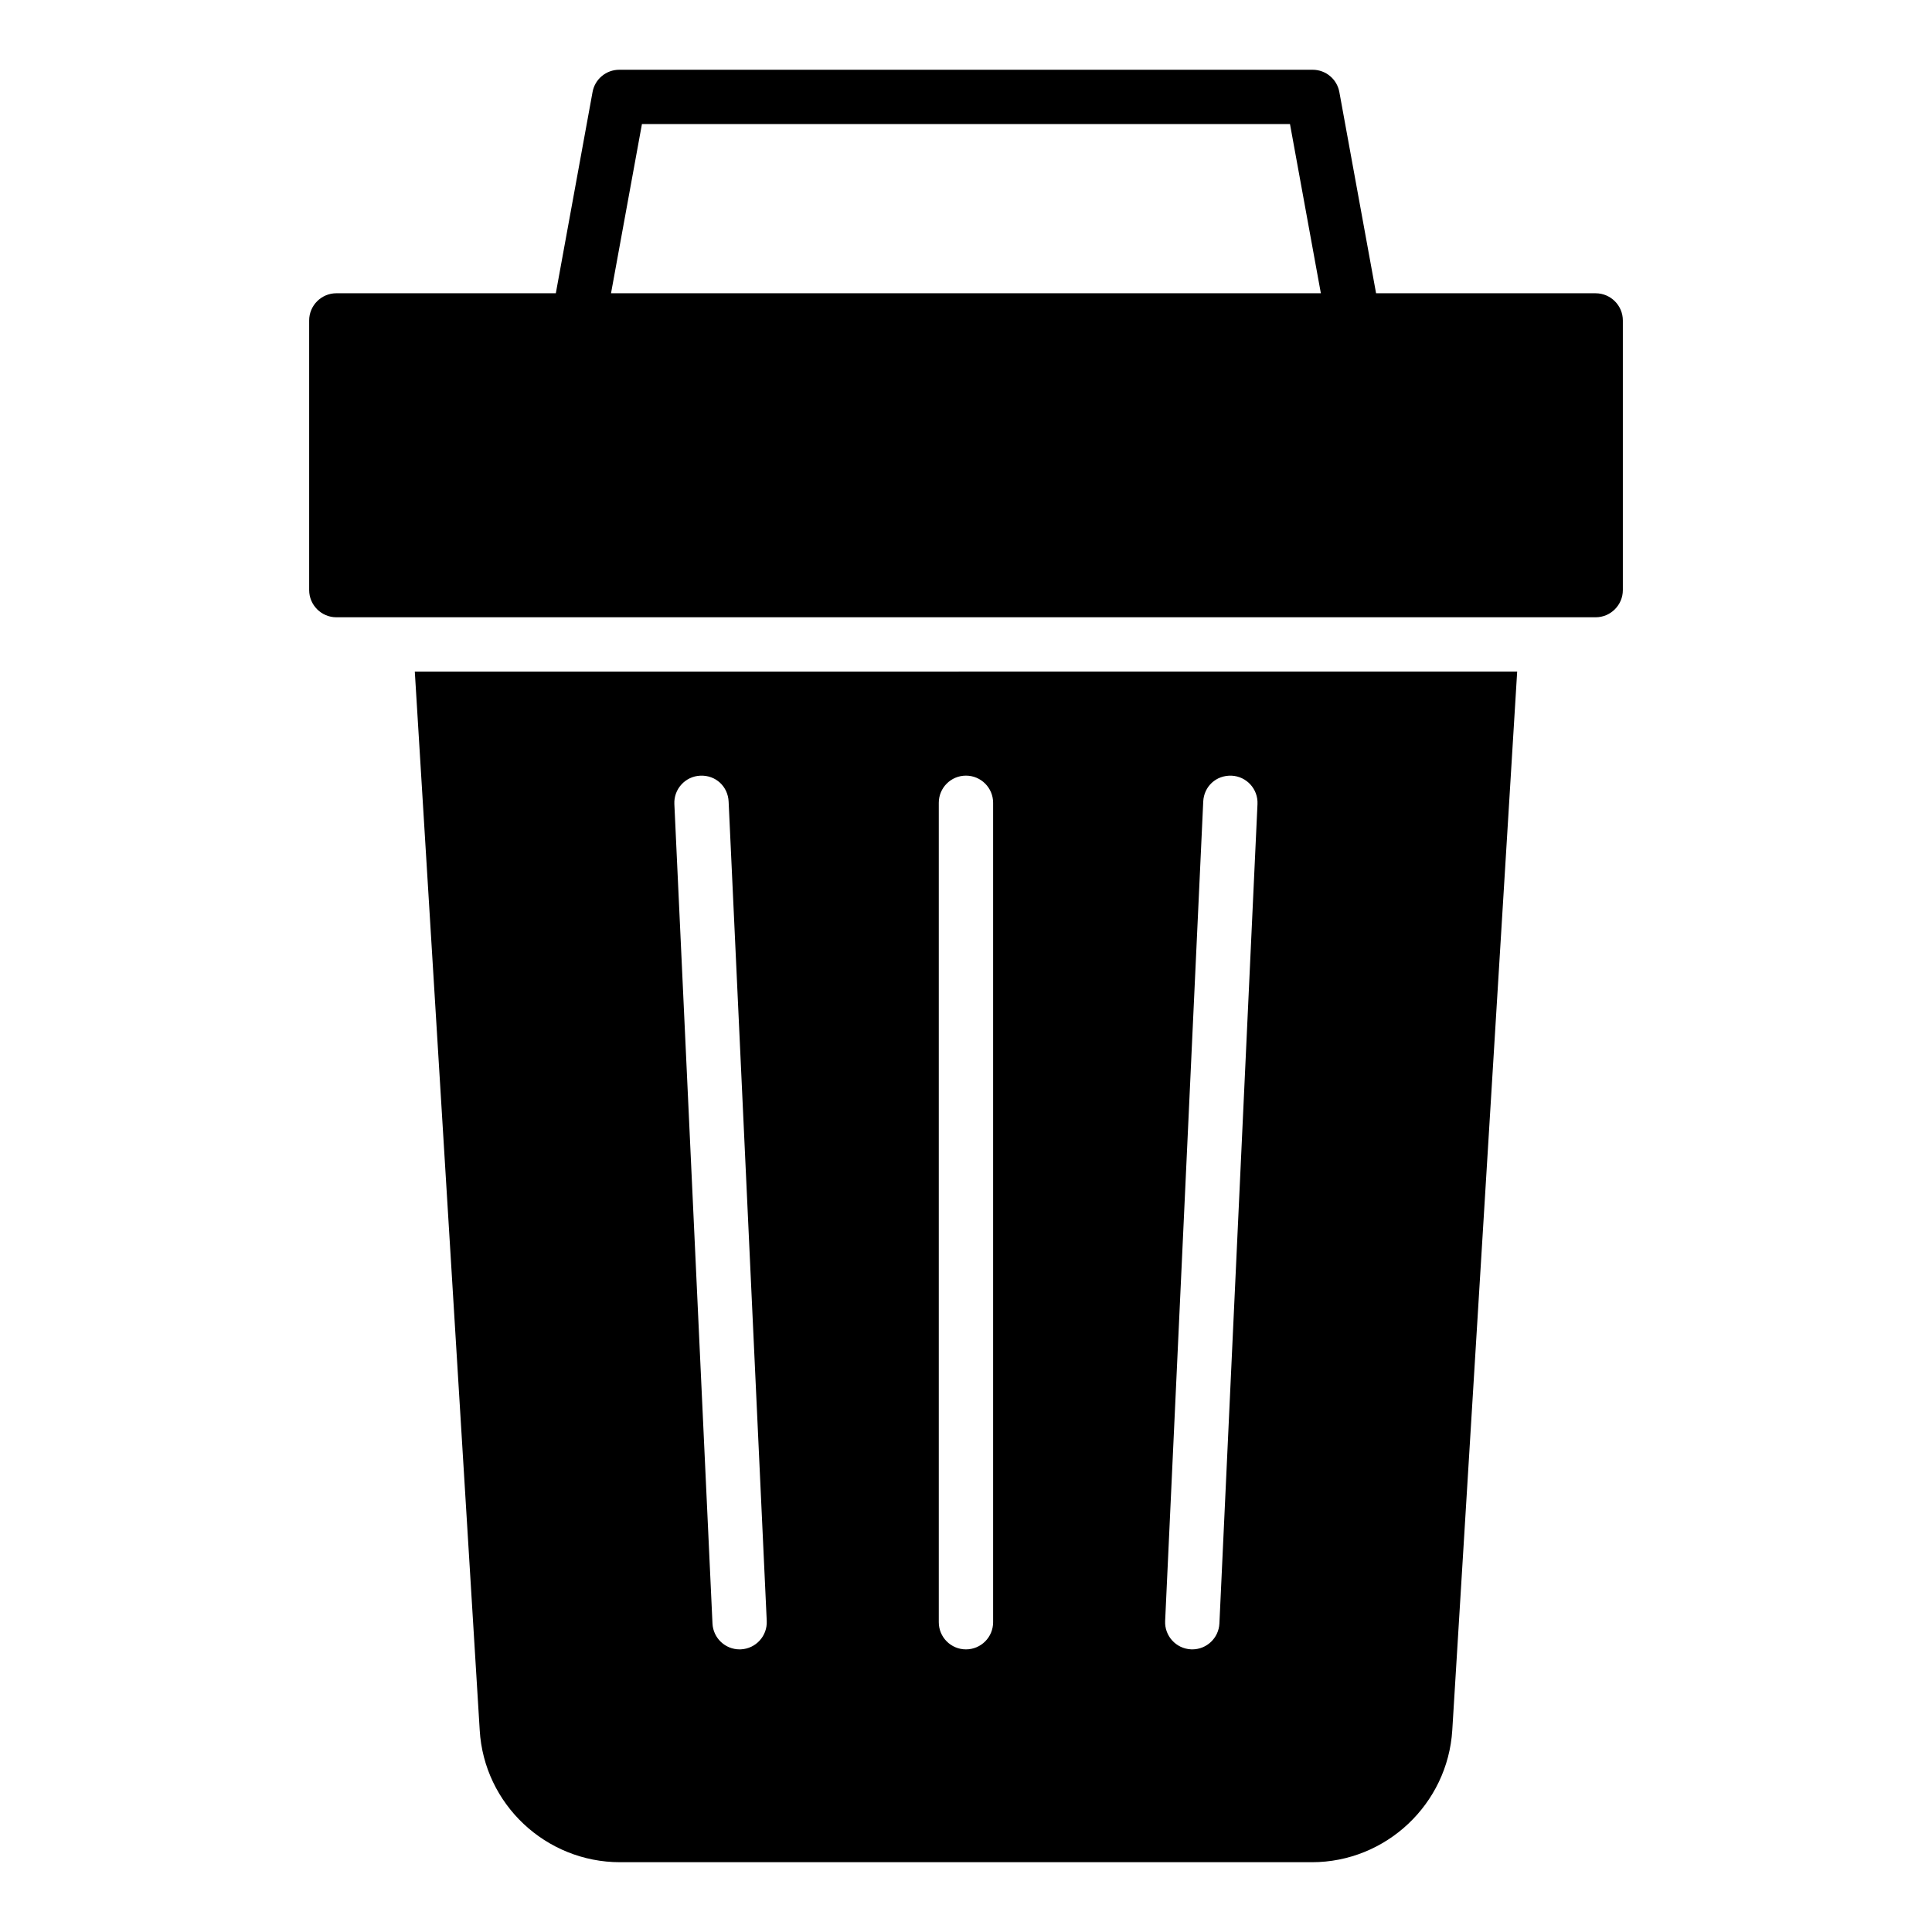
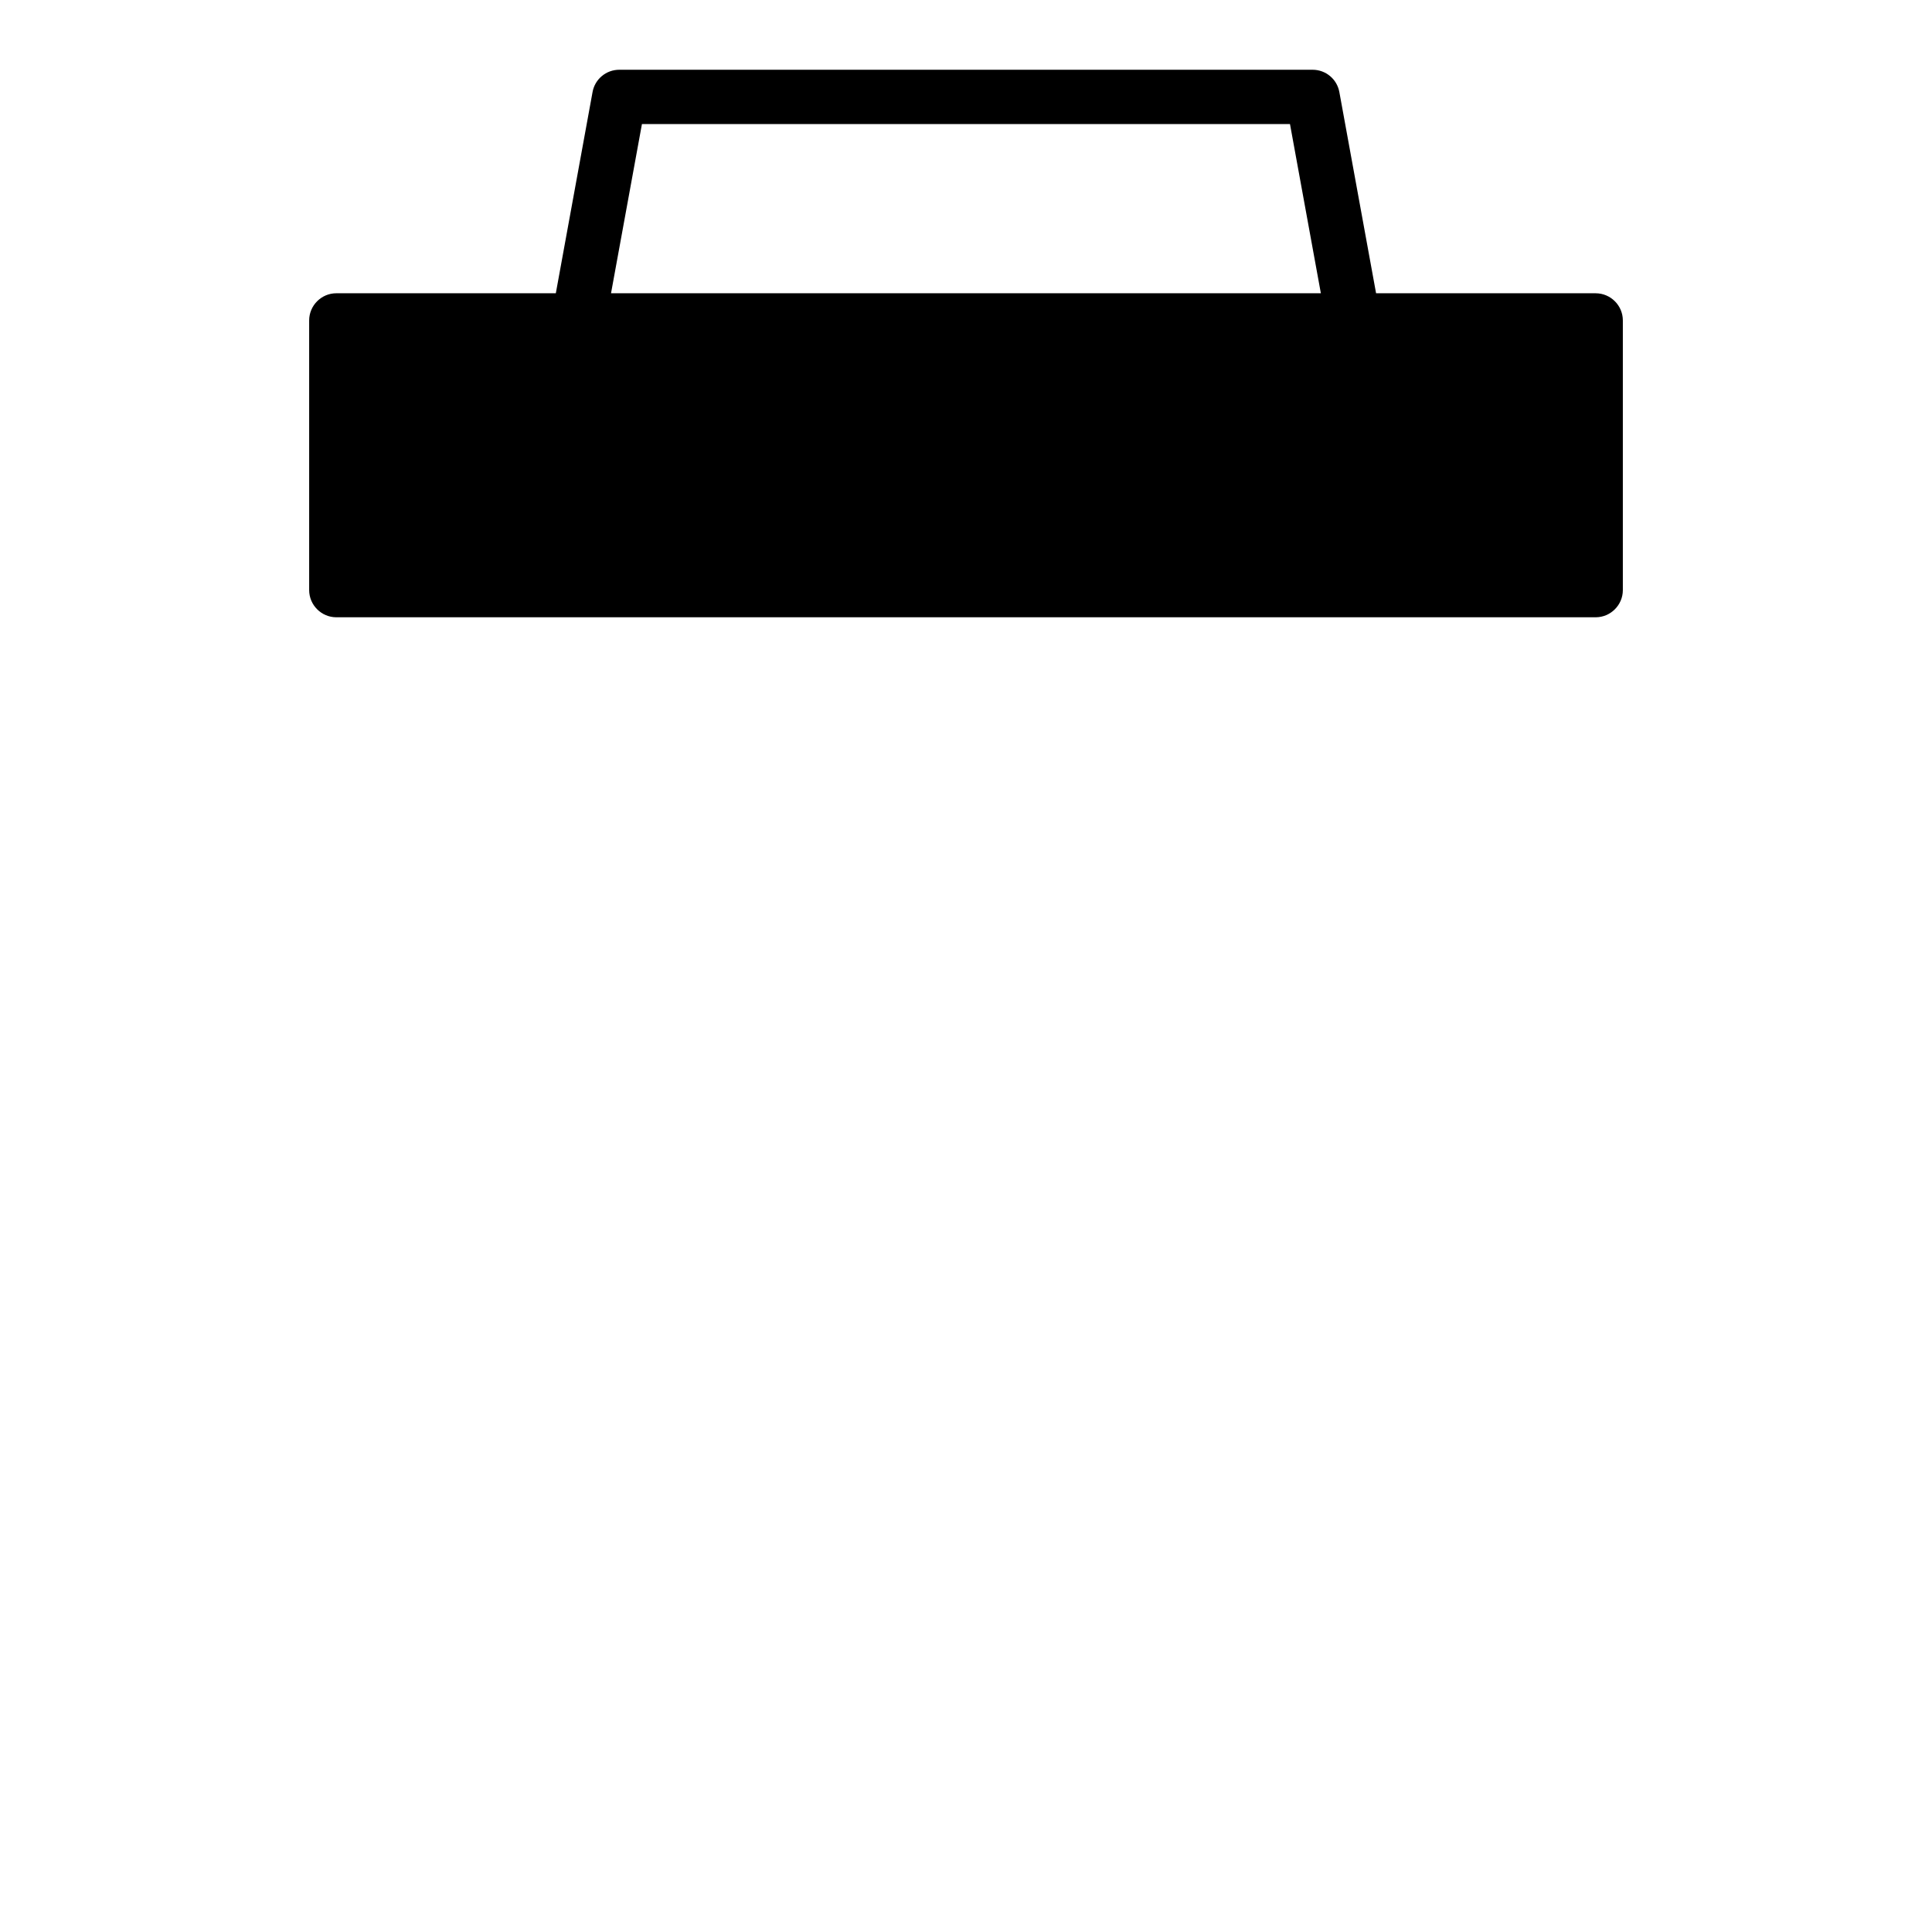
<svg xmlns="http://www.w3.org/2000/svg" fill="#000000" width="800px" height="800px" version="1.1" viewBox="144 144 512 512">
  <g>
-     <path d="m271.13 602.53c1.148 19.574 17.488 34.977 37.207 34.977h183.32c19.648 0 35.988-15.402 37.211-34.98l17.199-280.55-292.14 0.004zm191.74-246.11c0.191-3.977 3.387-7.016 7.527-6.856 3.965 0.188 7.035 3.555 6.852 7.523l-10.094 217.15c-0.184 3.859-3.367 6.863-7.184 6.863-0.113 0-0.227-0.004-0.344-0.008-3.965-0.188-7.035-3.555-6.852-7.523zm-70.082 0.332c0-3.977 3.219-7.199 7.199-7.199 3.977 0 7.199 3.223 7.199 7.199v217.15c0 3.977-3.219 7.199-7.199 7.199-3.977 0-7.199-3.223-7.199-7.199zm-63.223-7.188c4.148-0.184 7.336 2.887 7.527 6.856l10.102 217.15c0.184 3.973-2.883 7.336-6.852 7.523-0.121 0.004-0.23 0.008-0.344 0.008-3.824 0-7-3.004-7.184-6.863l-10.102-217.15c-0.184-3.973 2.883-7.34 6.852-7.523z" />
    <path d="m566.87 221.72h-58.195l-9.734-53.328c-0.621-3.422-3.602-5.906-7.078-5.906h-183.75c-3.481 0-6.461 2.484-7.078 5.902l-9.734 53.328h-58.168c-3.957 0-7.199 3.238-7.199 7.199v71.469c0 3.957 3.238 7.199 7.199 7.199h333.74c3.957 0 7.199-3.238 7.199-7.199v-71.469c0-3.957-3.242-7.195-7.199-7.195zm-252.75-44.84h171.74l8.18 44.828h-188.11z" />
  </g>
</svg>